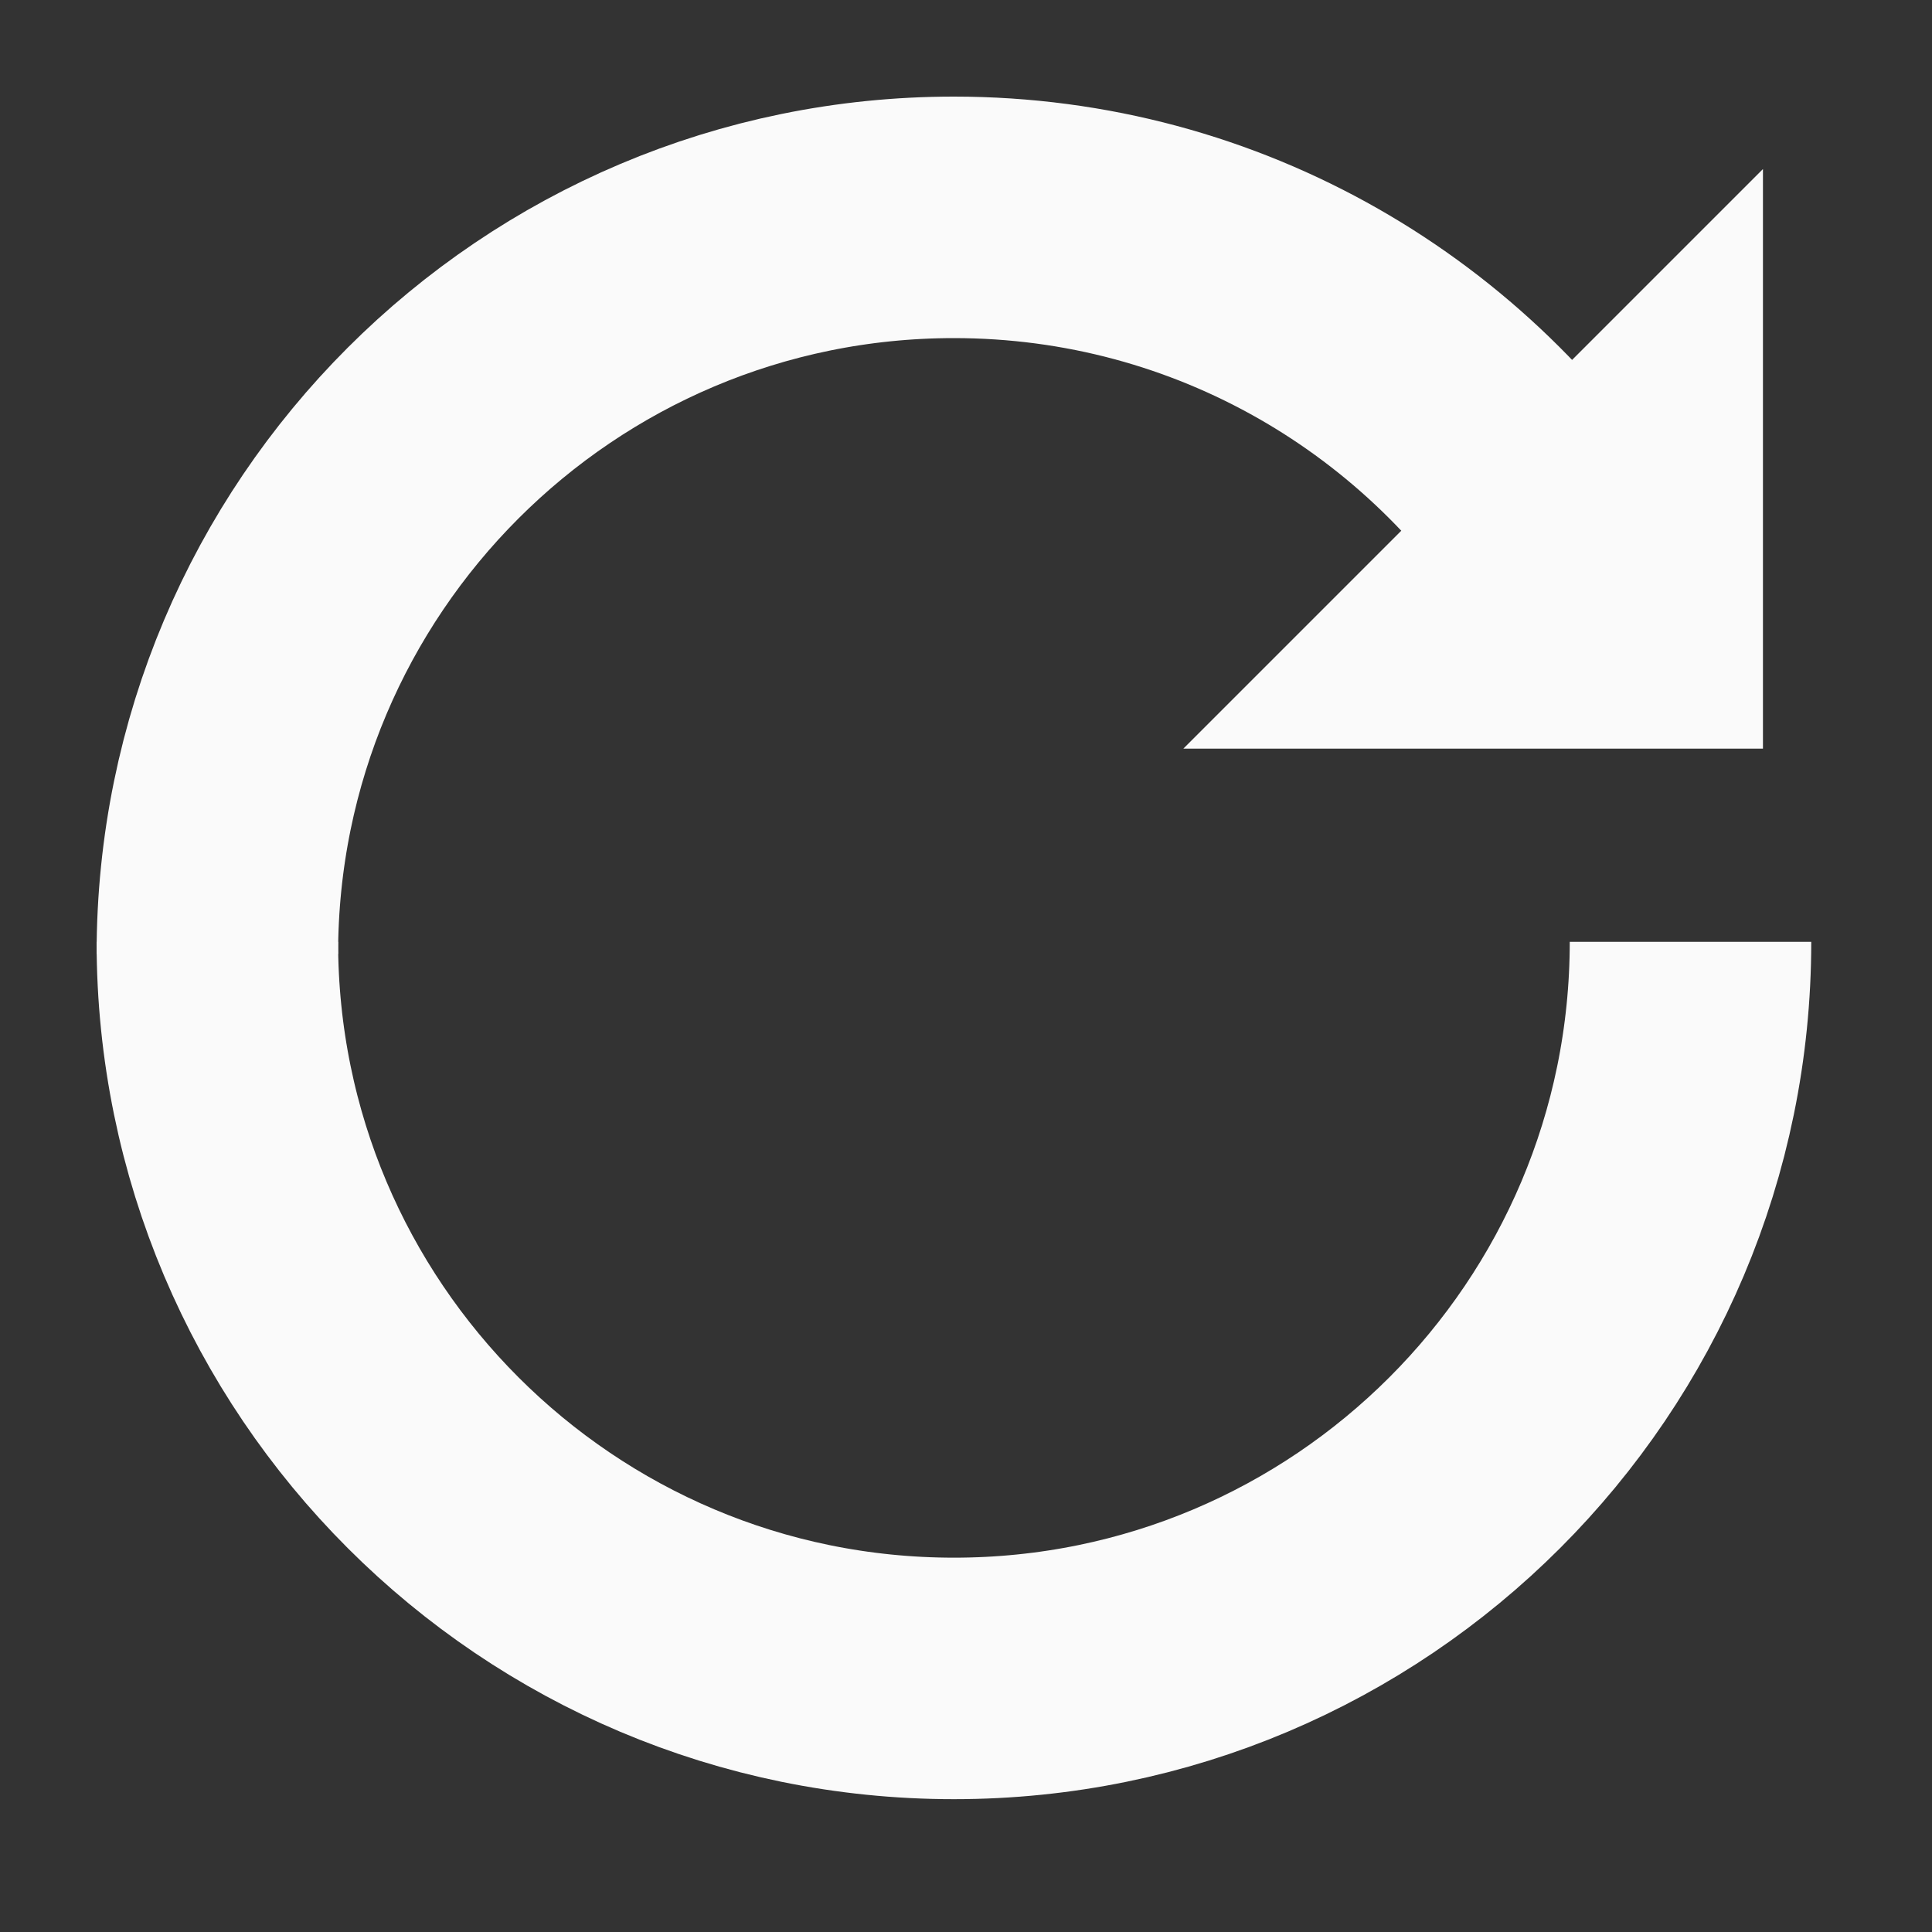
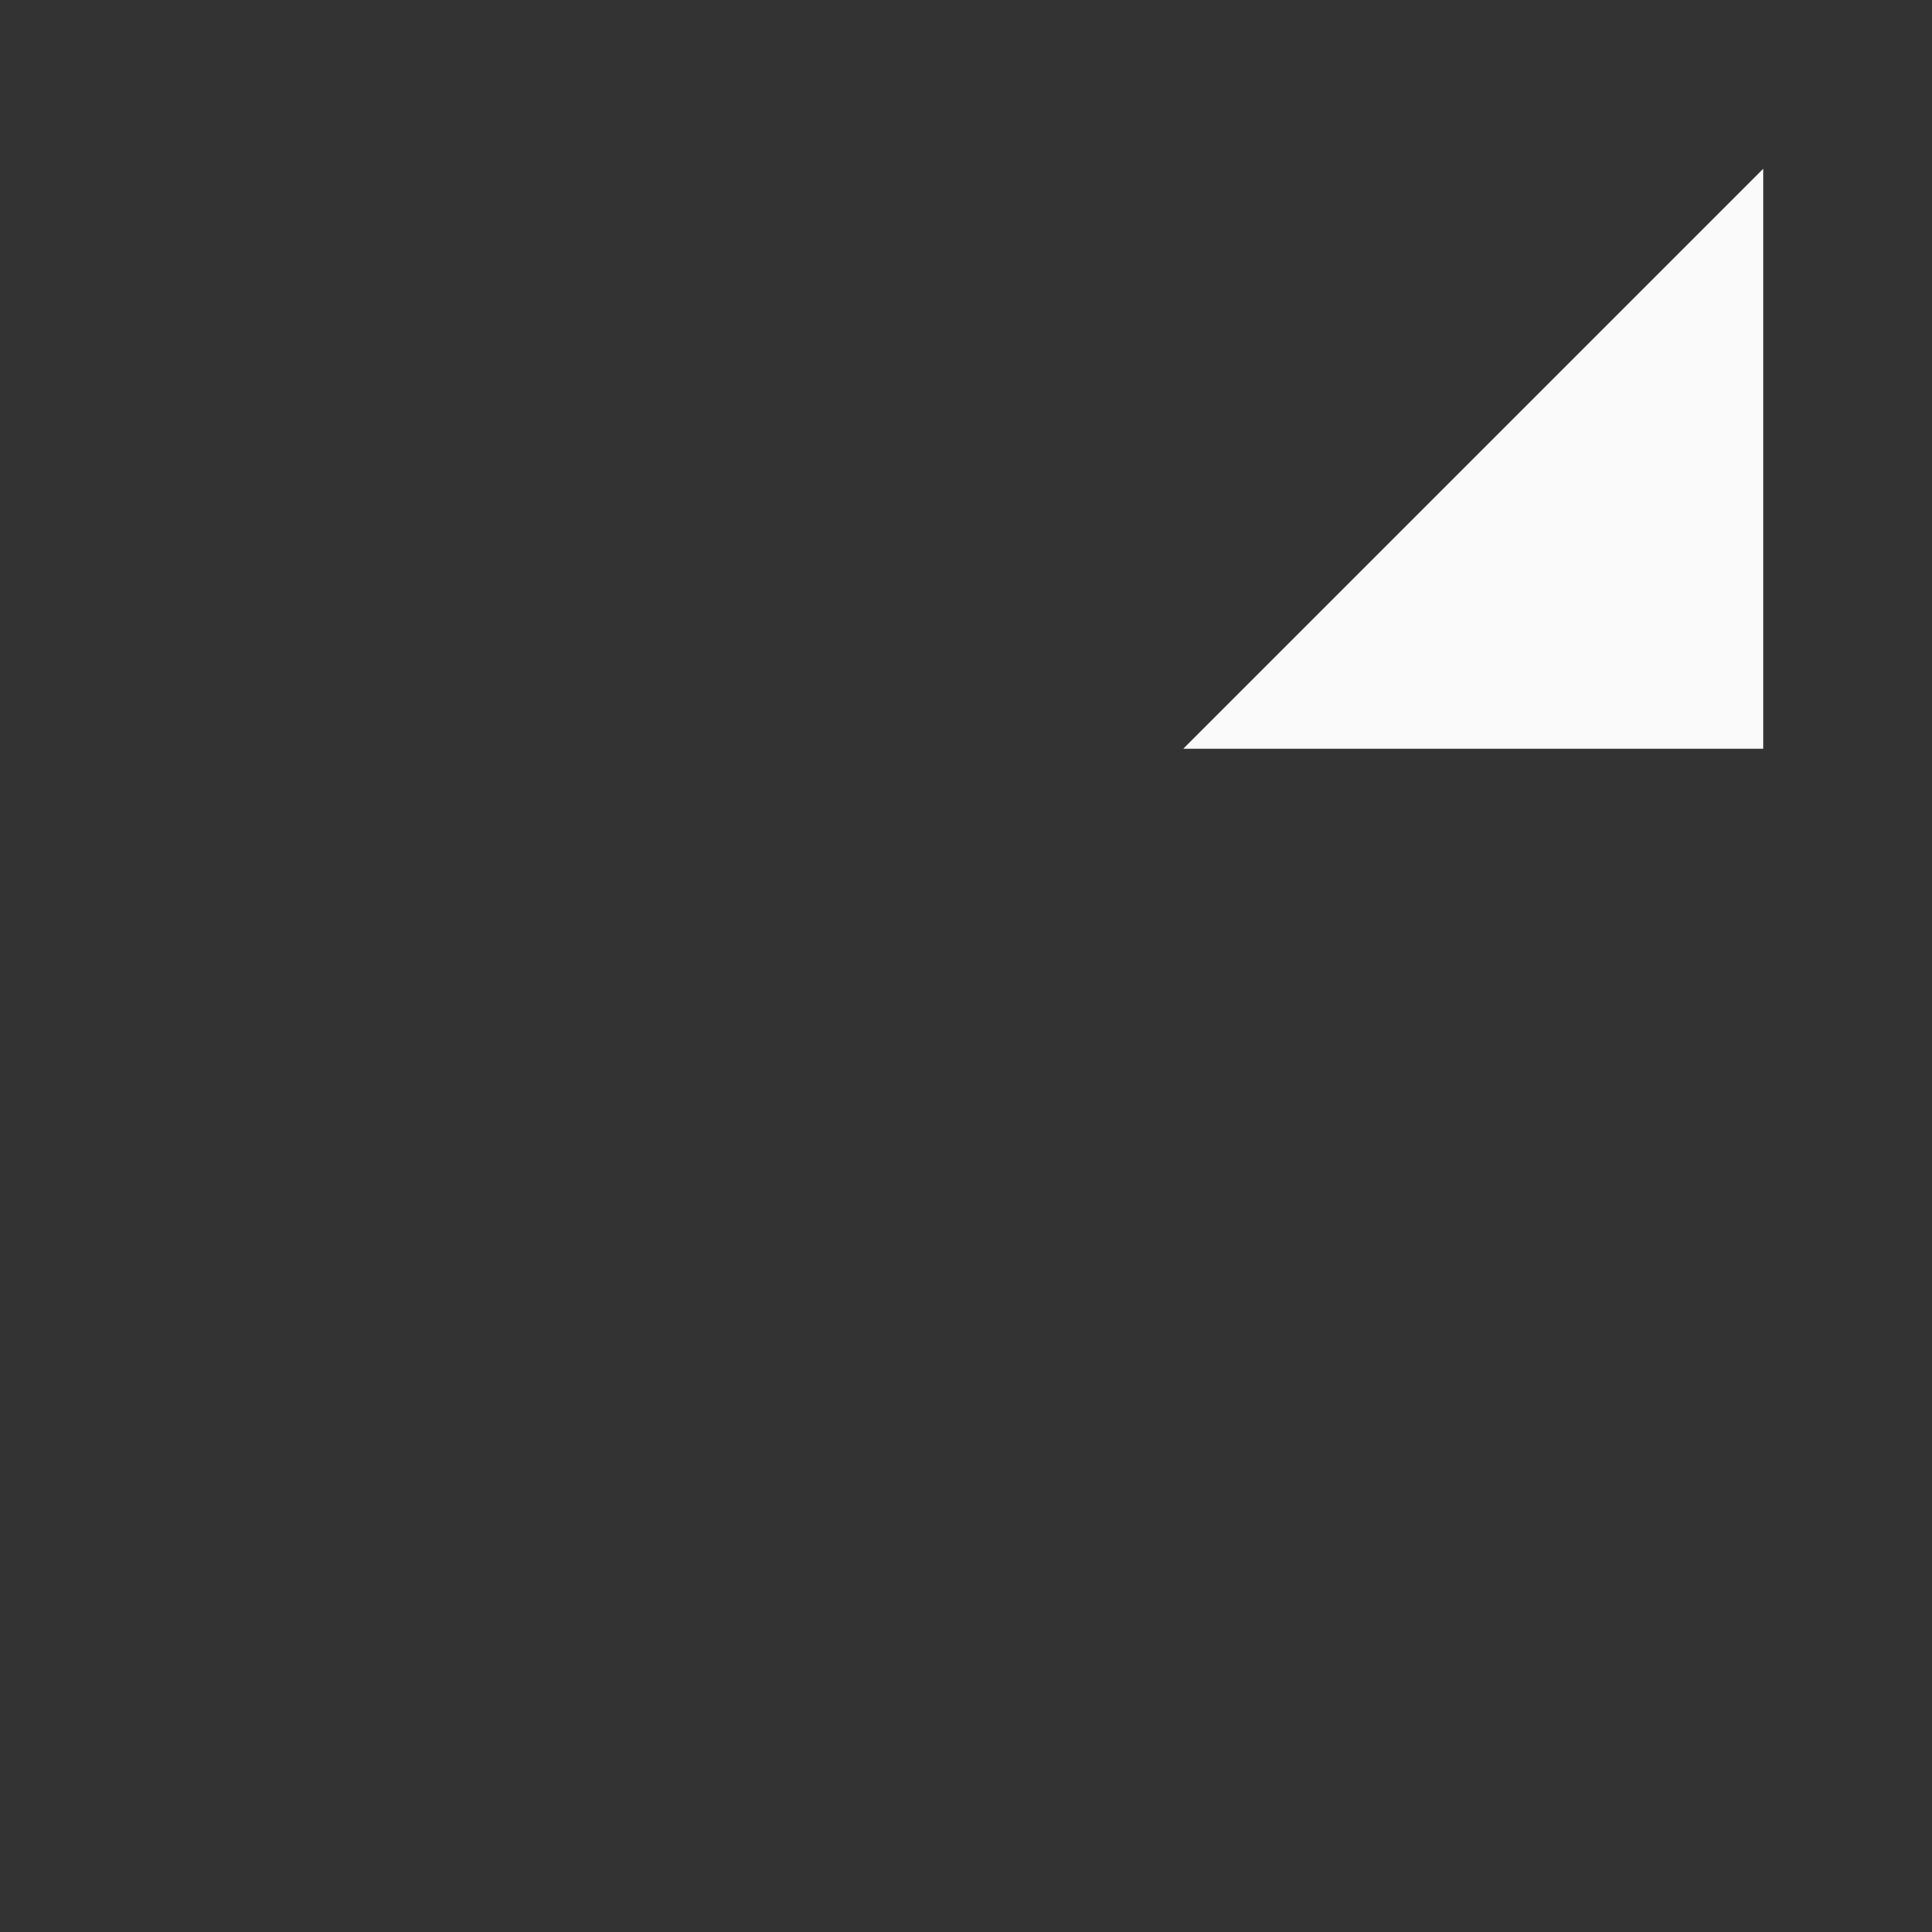
<svg xmlns="http://www.w3.org/2000/svg" width="80" height="80" viewBox="0 0 80 80" fill="none">
  <rect x="0" y="0" width="80" height="80" fill="#333333" stroke="none" />
-   <path d="M9 39.5C9 22.655 22.655 9 39.5 9C50.477 9 60.099 14.799 65.471 23.5" stroke="#FAFAFA" stroke-width="10" />
-   <path d="M70 39C70 55.845 56.345 69.5 39.5 69.5C22.655 69.5 9 55.845 9 39" stroke="#FAFAFA" stroke-width="10" />
  <path d="M49 31L73 31L73 7L49 31Z" fill="#FAFAFA" />
</svg>